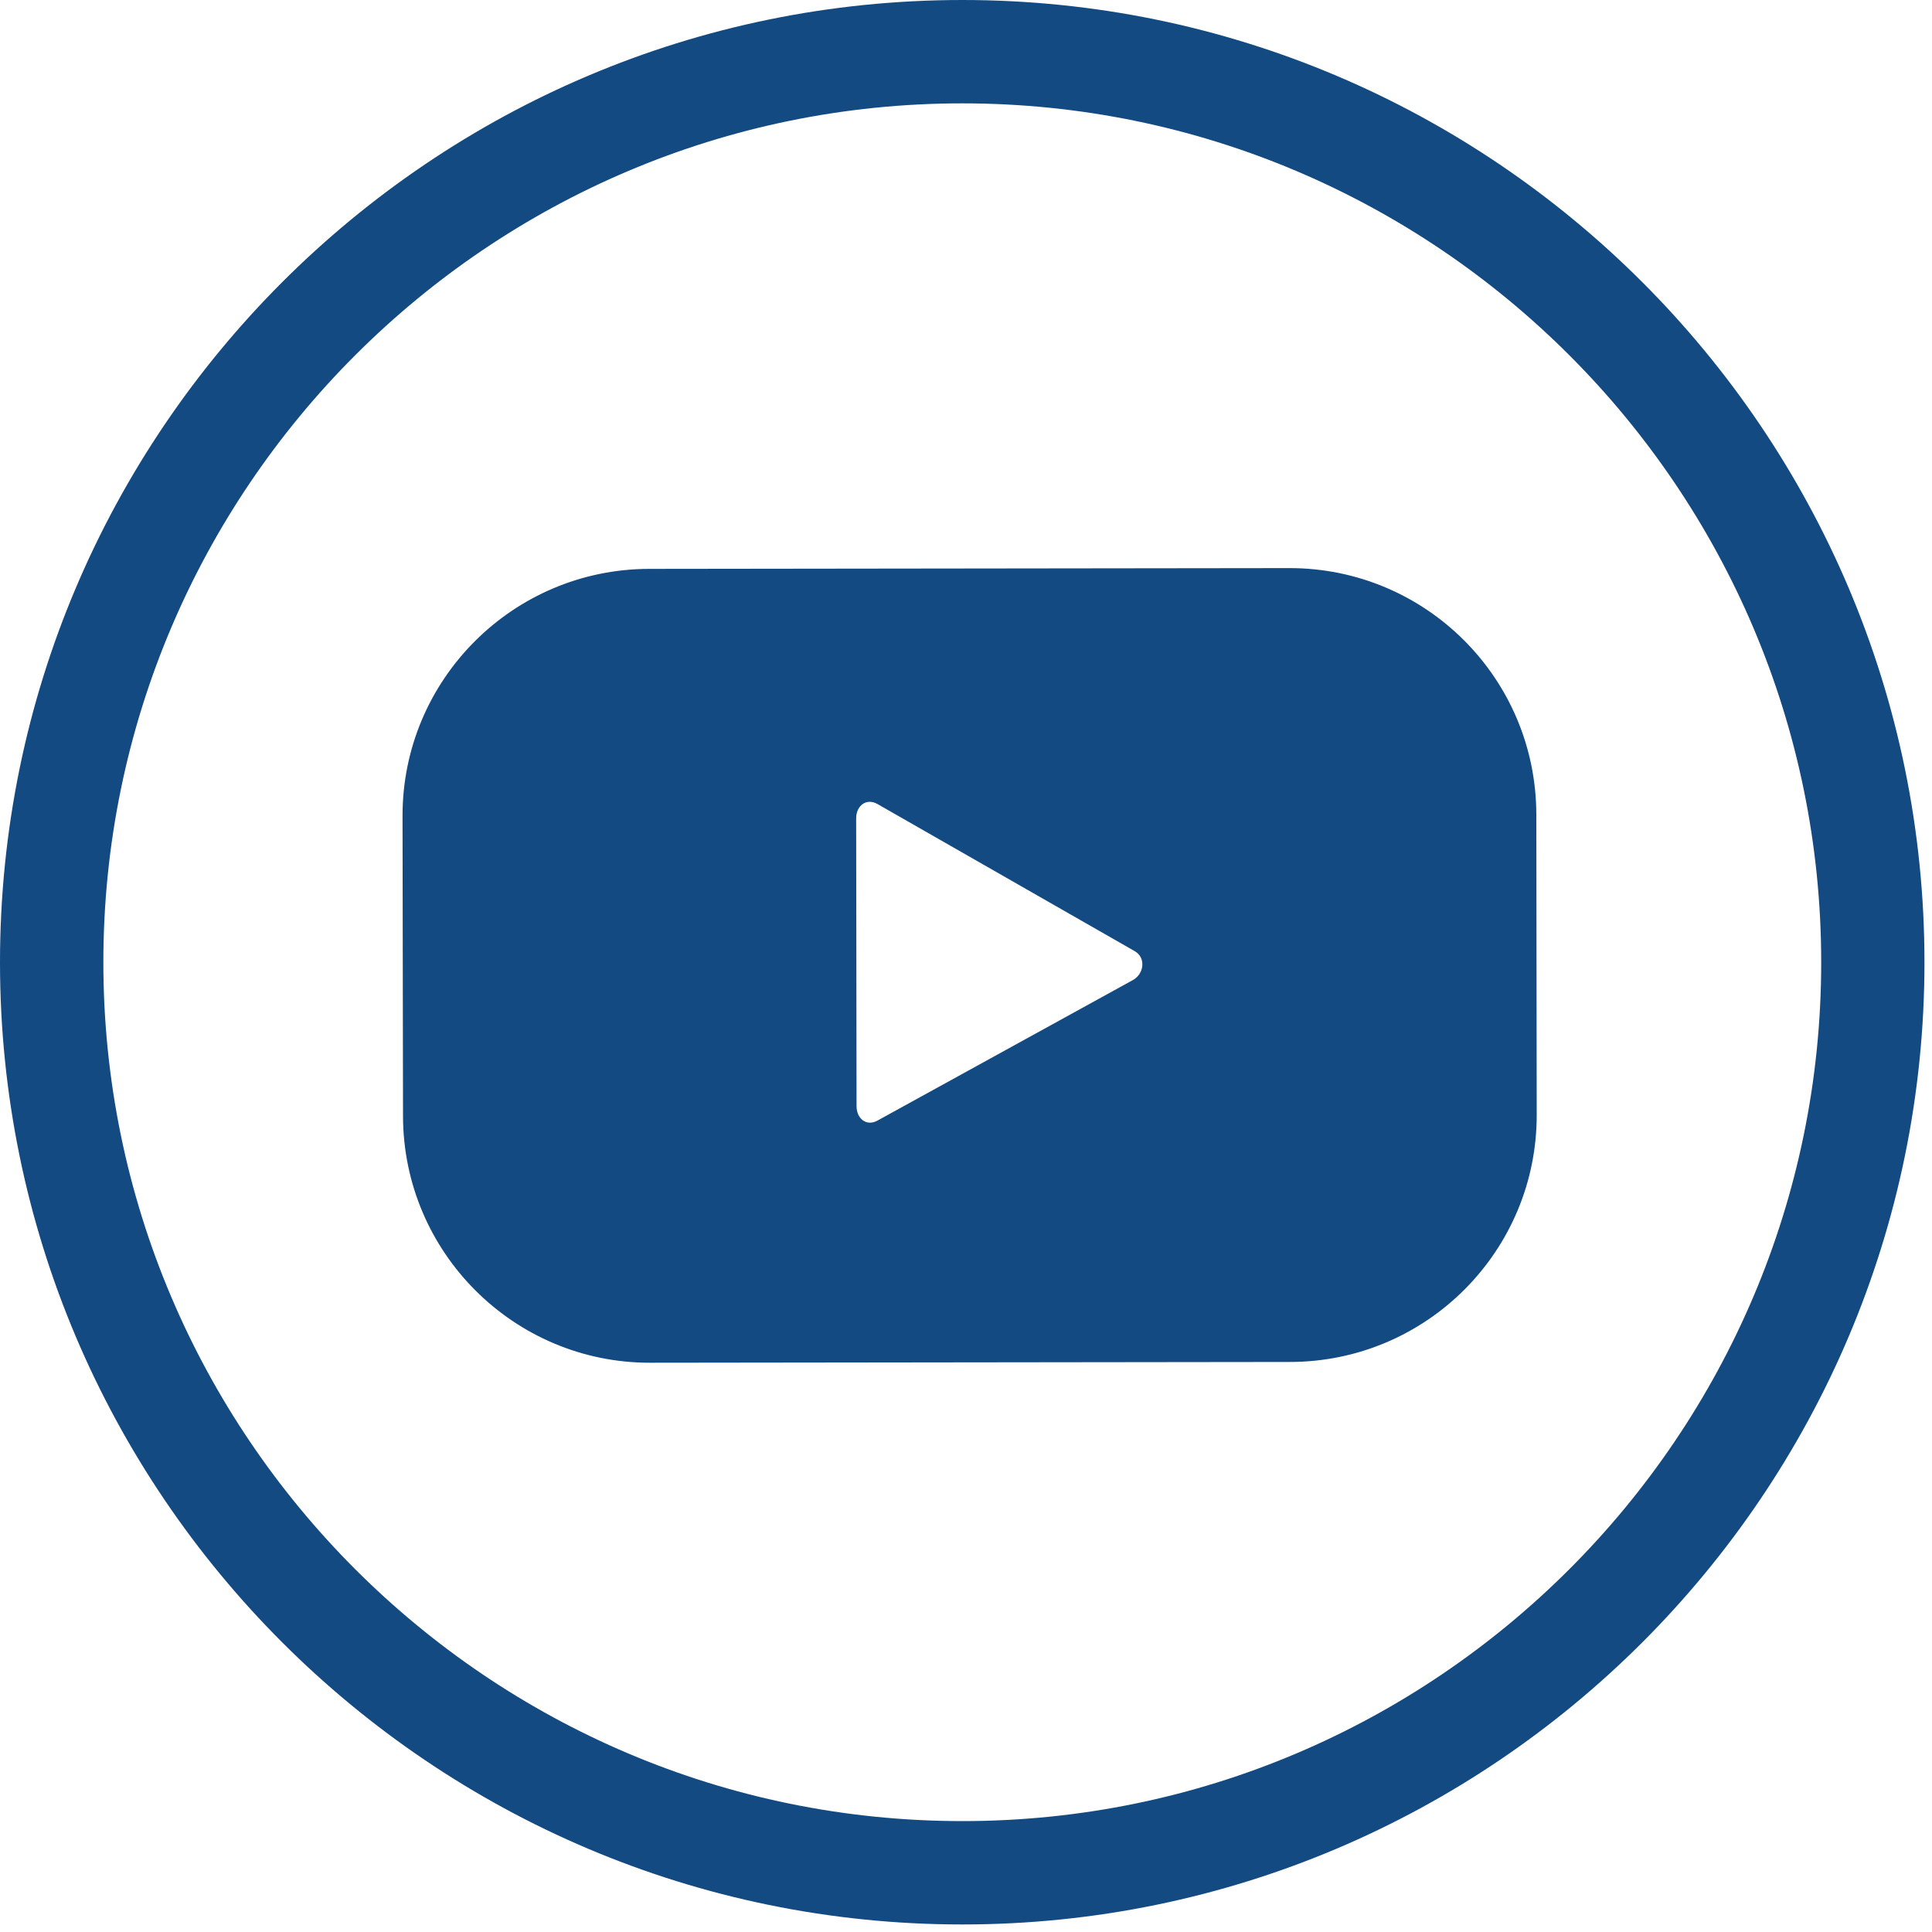
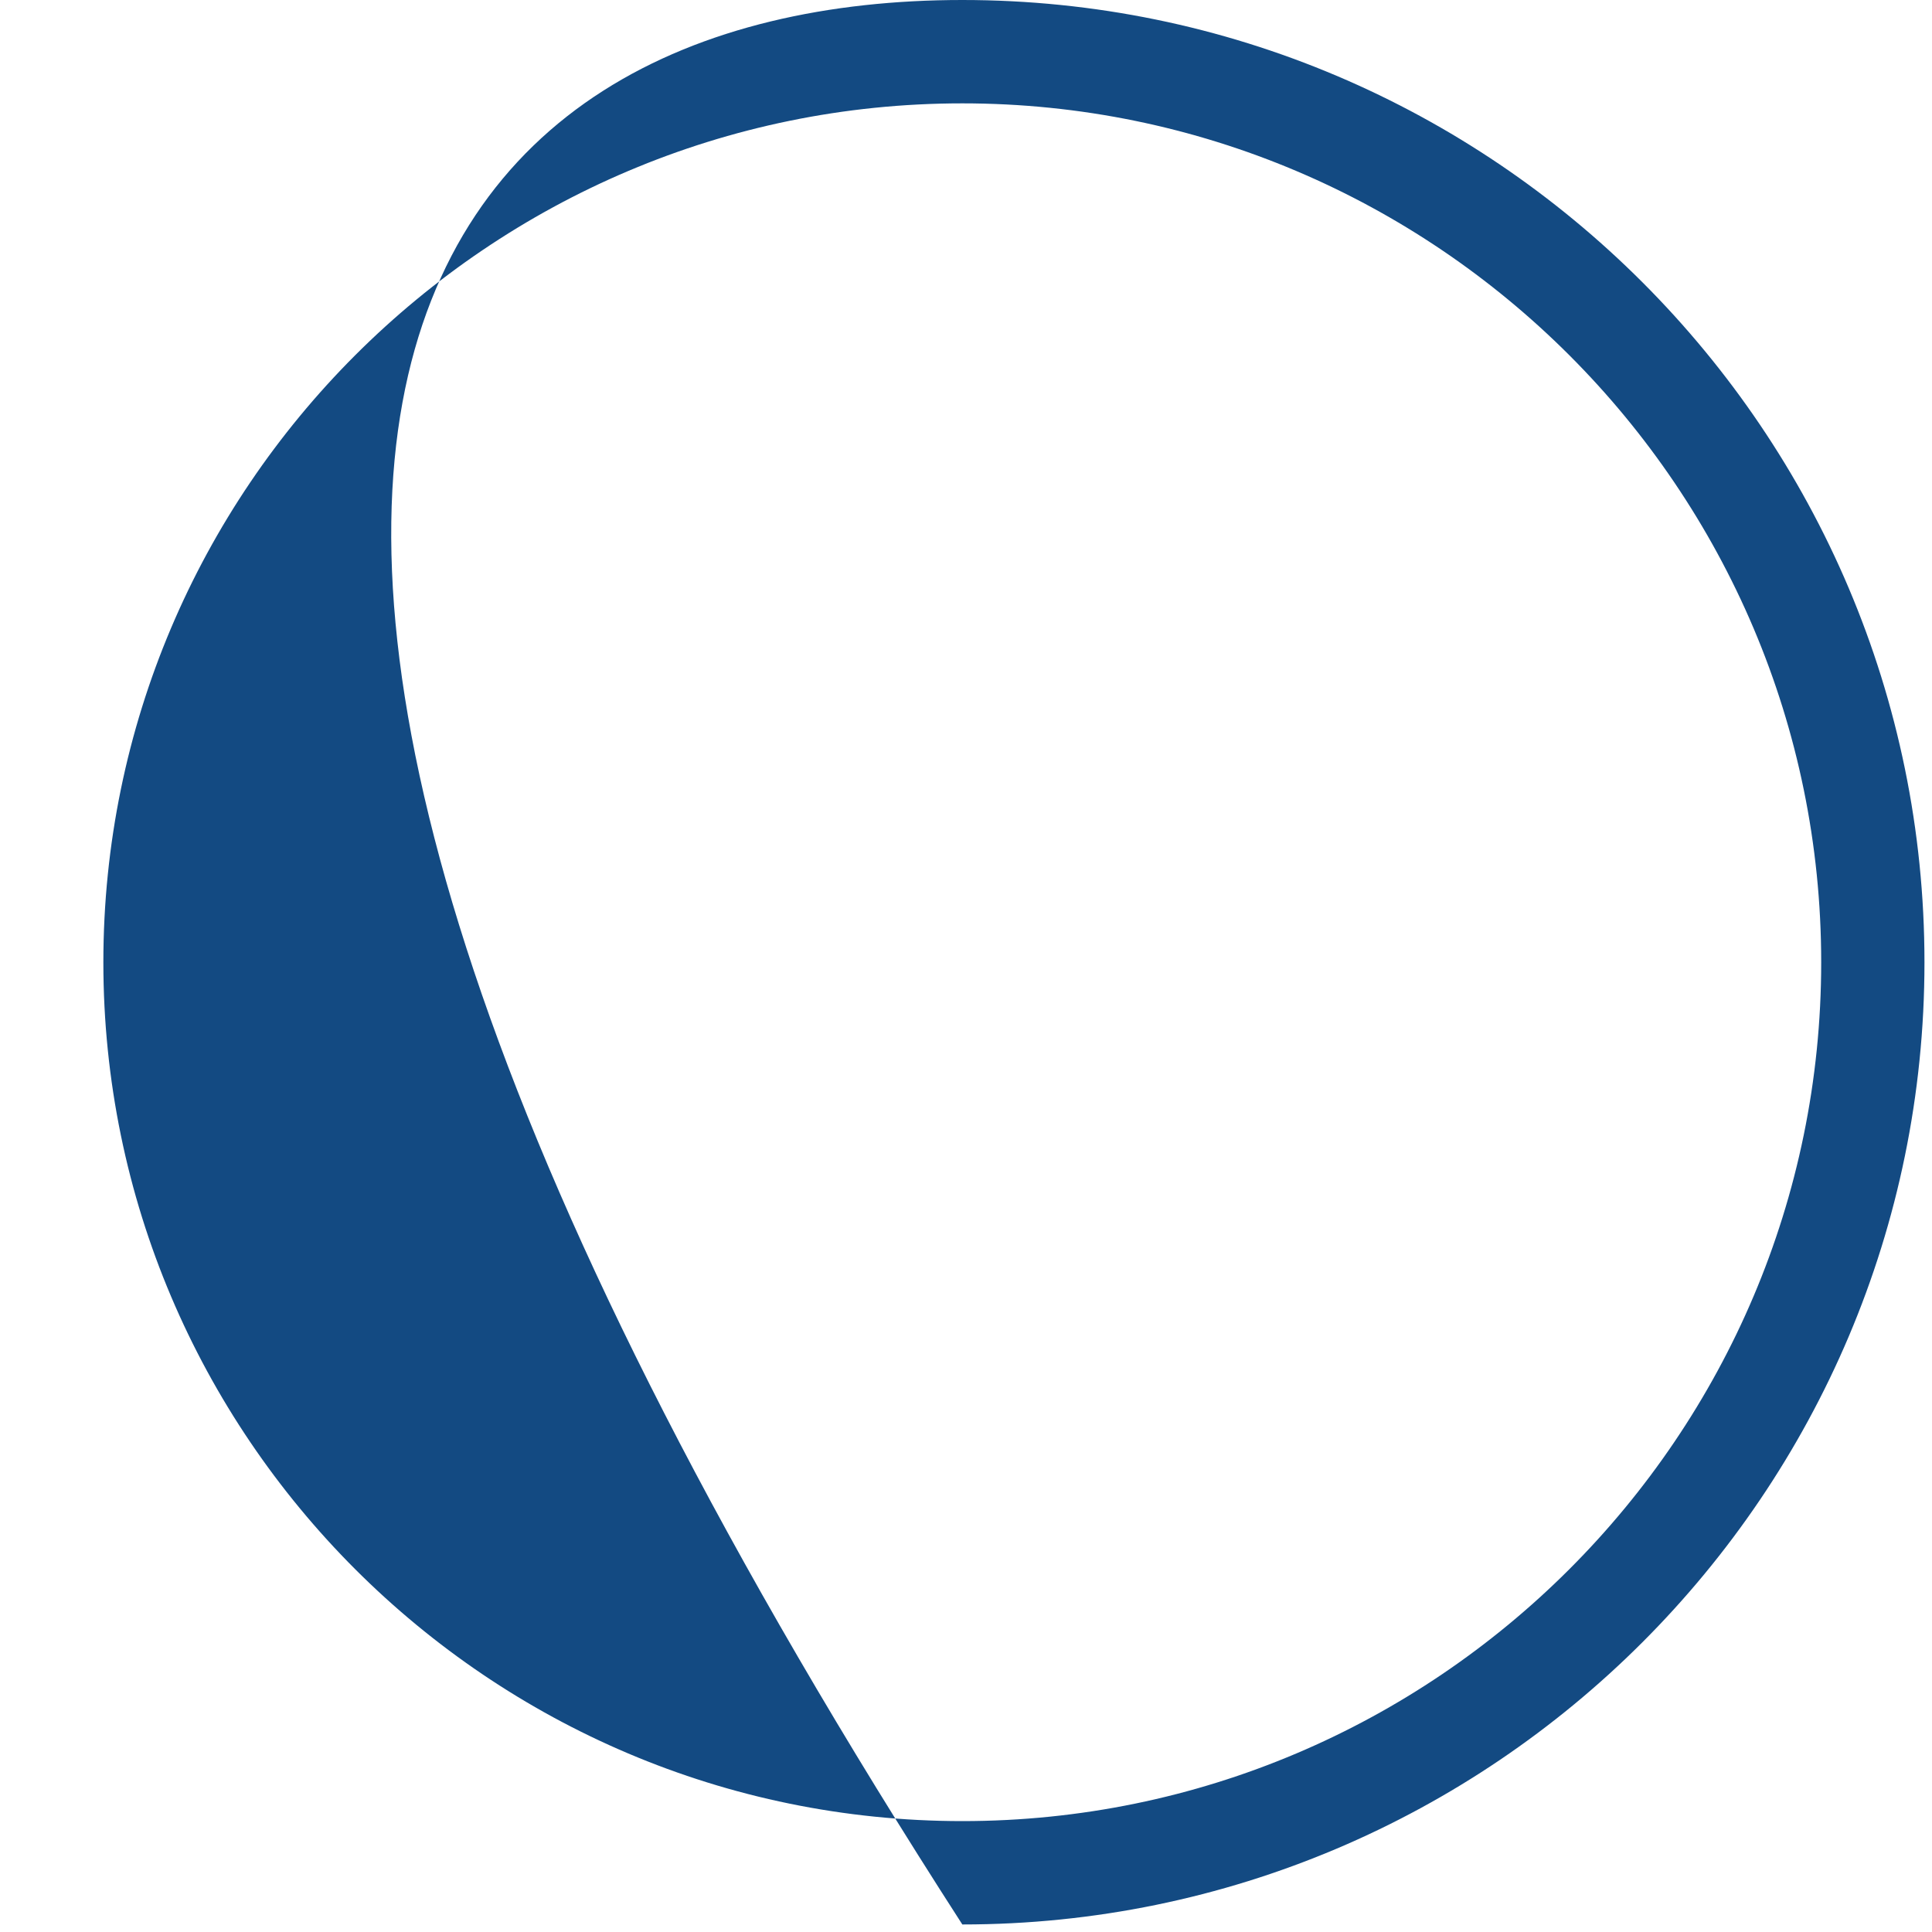
<svg xmlns="http://www.w3.org/2000/svg" width="20px" height="20px" viewBox="0 0 20 20" version="1.1">
  <title>icon-YT</title>
  <g id="icon-YT" stroke="none" stroke-width="1" fill="none" fill-rule="evenodd">
    <g id="YouTube" fill="#134A82">
-       <path d="M9.962,1.07 C5.059,1.07 1.07,5.058 1.07,9.962 C1.07,14.863 5.059,18.852 9.962,18.852 C14.863,18.852 18.853,14.863 18.853,9.962 C18.853,5.058 14.863,1.07 9.962,1.07 M9.962,19.922 C4.469,19.922 1.24344979e-14,15.454 1.24344979e-14,9.962 C1.24344979e-14,4.469 4.469,-1.59872116e-14 9.962,-1.59872116e-14 C15.454,-1.59872116e-14 19.922,4.469 19.922,9.962 C19.922,15.454 15.454,19.922 9.962,19.922" id="Fill-1" />
-       <path d="M13.346,5.881 C14.759,5.879 15.902,7.022 15.904,8.432 L15.904,8.432 L15.908,11.541 C15.91,12.95 14.768,14.097 13.355,14.099 L13.355,14.099 L6.73,14.107 C5.319,14.109 4.174,12.963 4.172,11.554 L4.172,11.554 L4.167,8.447 C4.165,7.037 5.309,5.891 6.72,5.889 L6.72,5.889 Z M9.083,8.323 C8.968,8.258 8.862,8.341 8.863,8.473 L8.863,8.473 L8.867,11.449 C8.866,11.579 8.969,11.664 9.084,11.6 L9.084,11.6 L11.725,10.147 C11.845,10.083 11.865,9.913 11.746,9.846 L11.746,9.846 Z" id="Combined-Shape" />
+       <path d="M9.962,1.07 C5.059,1.07 1.07,5.058 1.07,9.962 C1.07,14.863 5.059,18.852 9.962,18.852 C14.863,18.852 18.853,14.863 18.853,9.962 C18.853,5.058 14.863,1.07 9.962,1.07 M9.962,19.922 C1.24344979e-14,4.469 4.469,-1.59872116e-14 9.962,-1.59872116e-14 C15.454,-1.59872116e-14 19.922,4.469 19.922,9.962 C19.922,15.454 15.454,19.922 9.962,19.922" id="Fill-1" />
    </g>
  </g>
</svg>